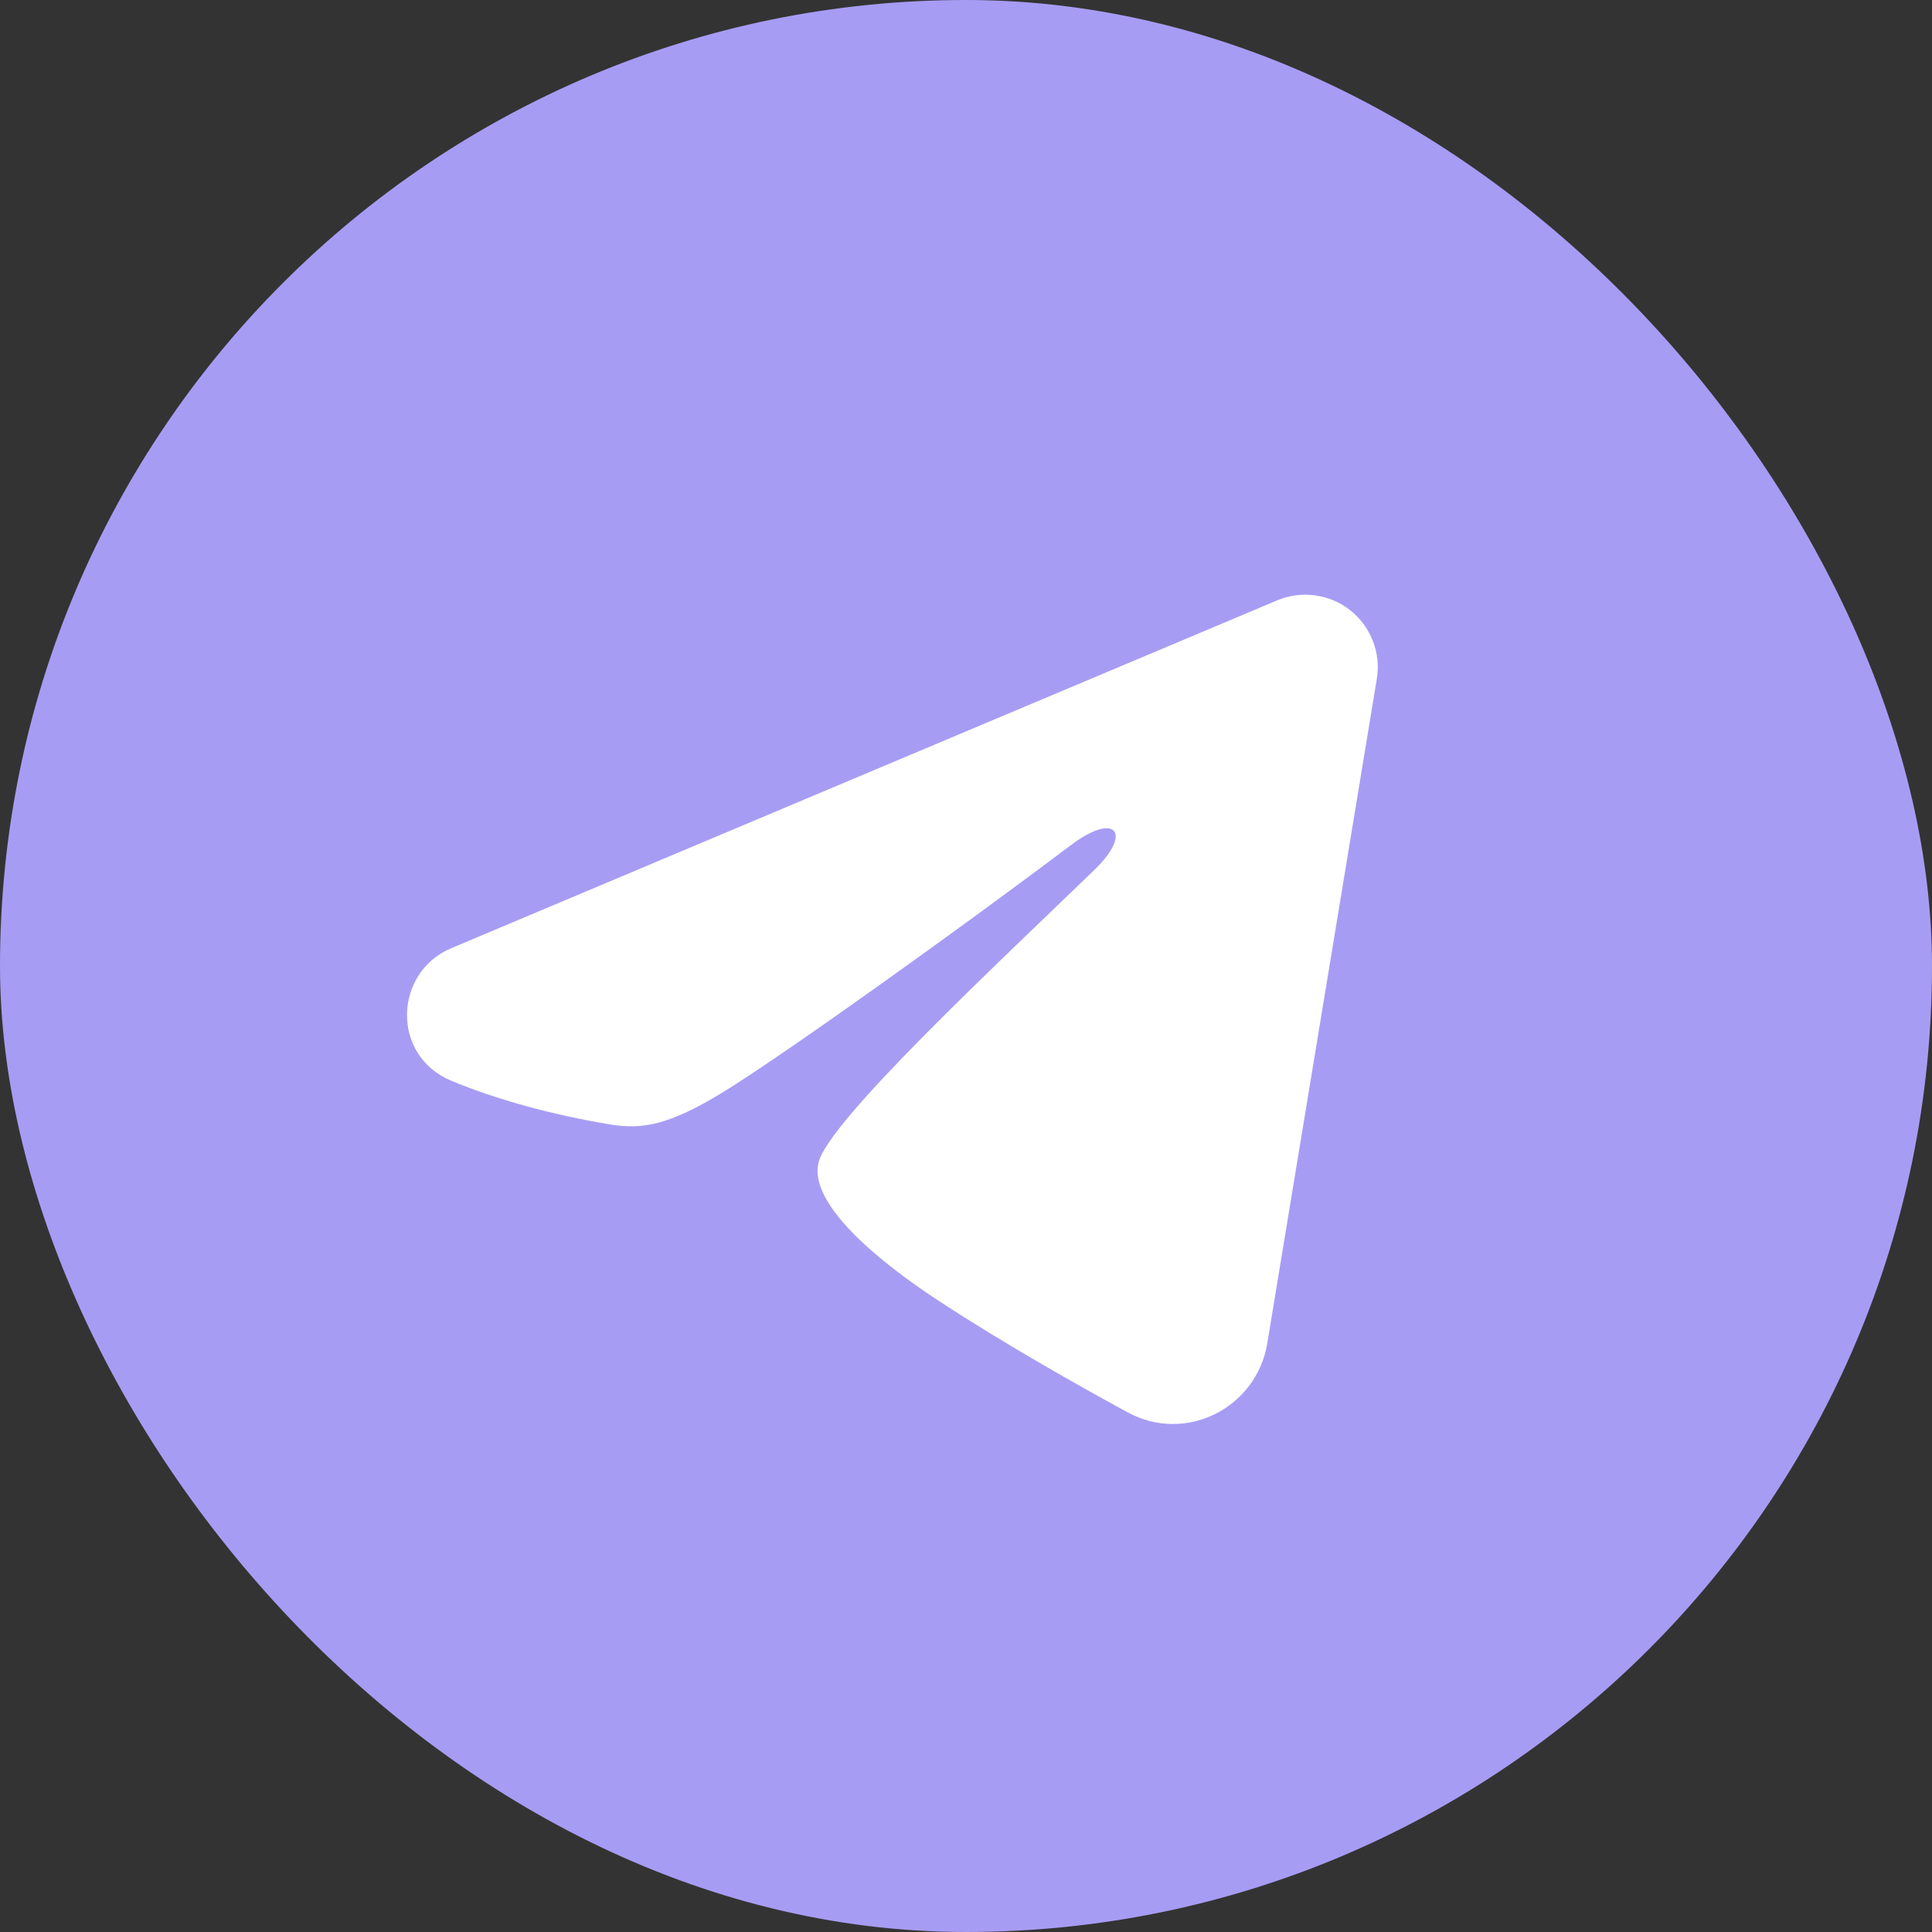
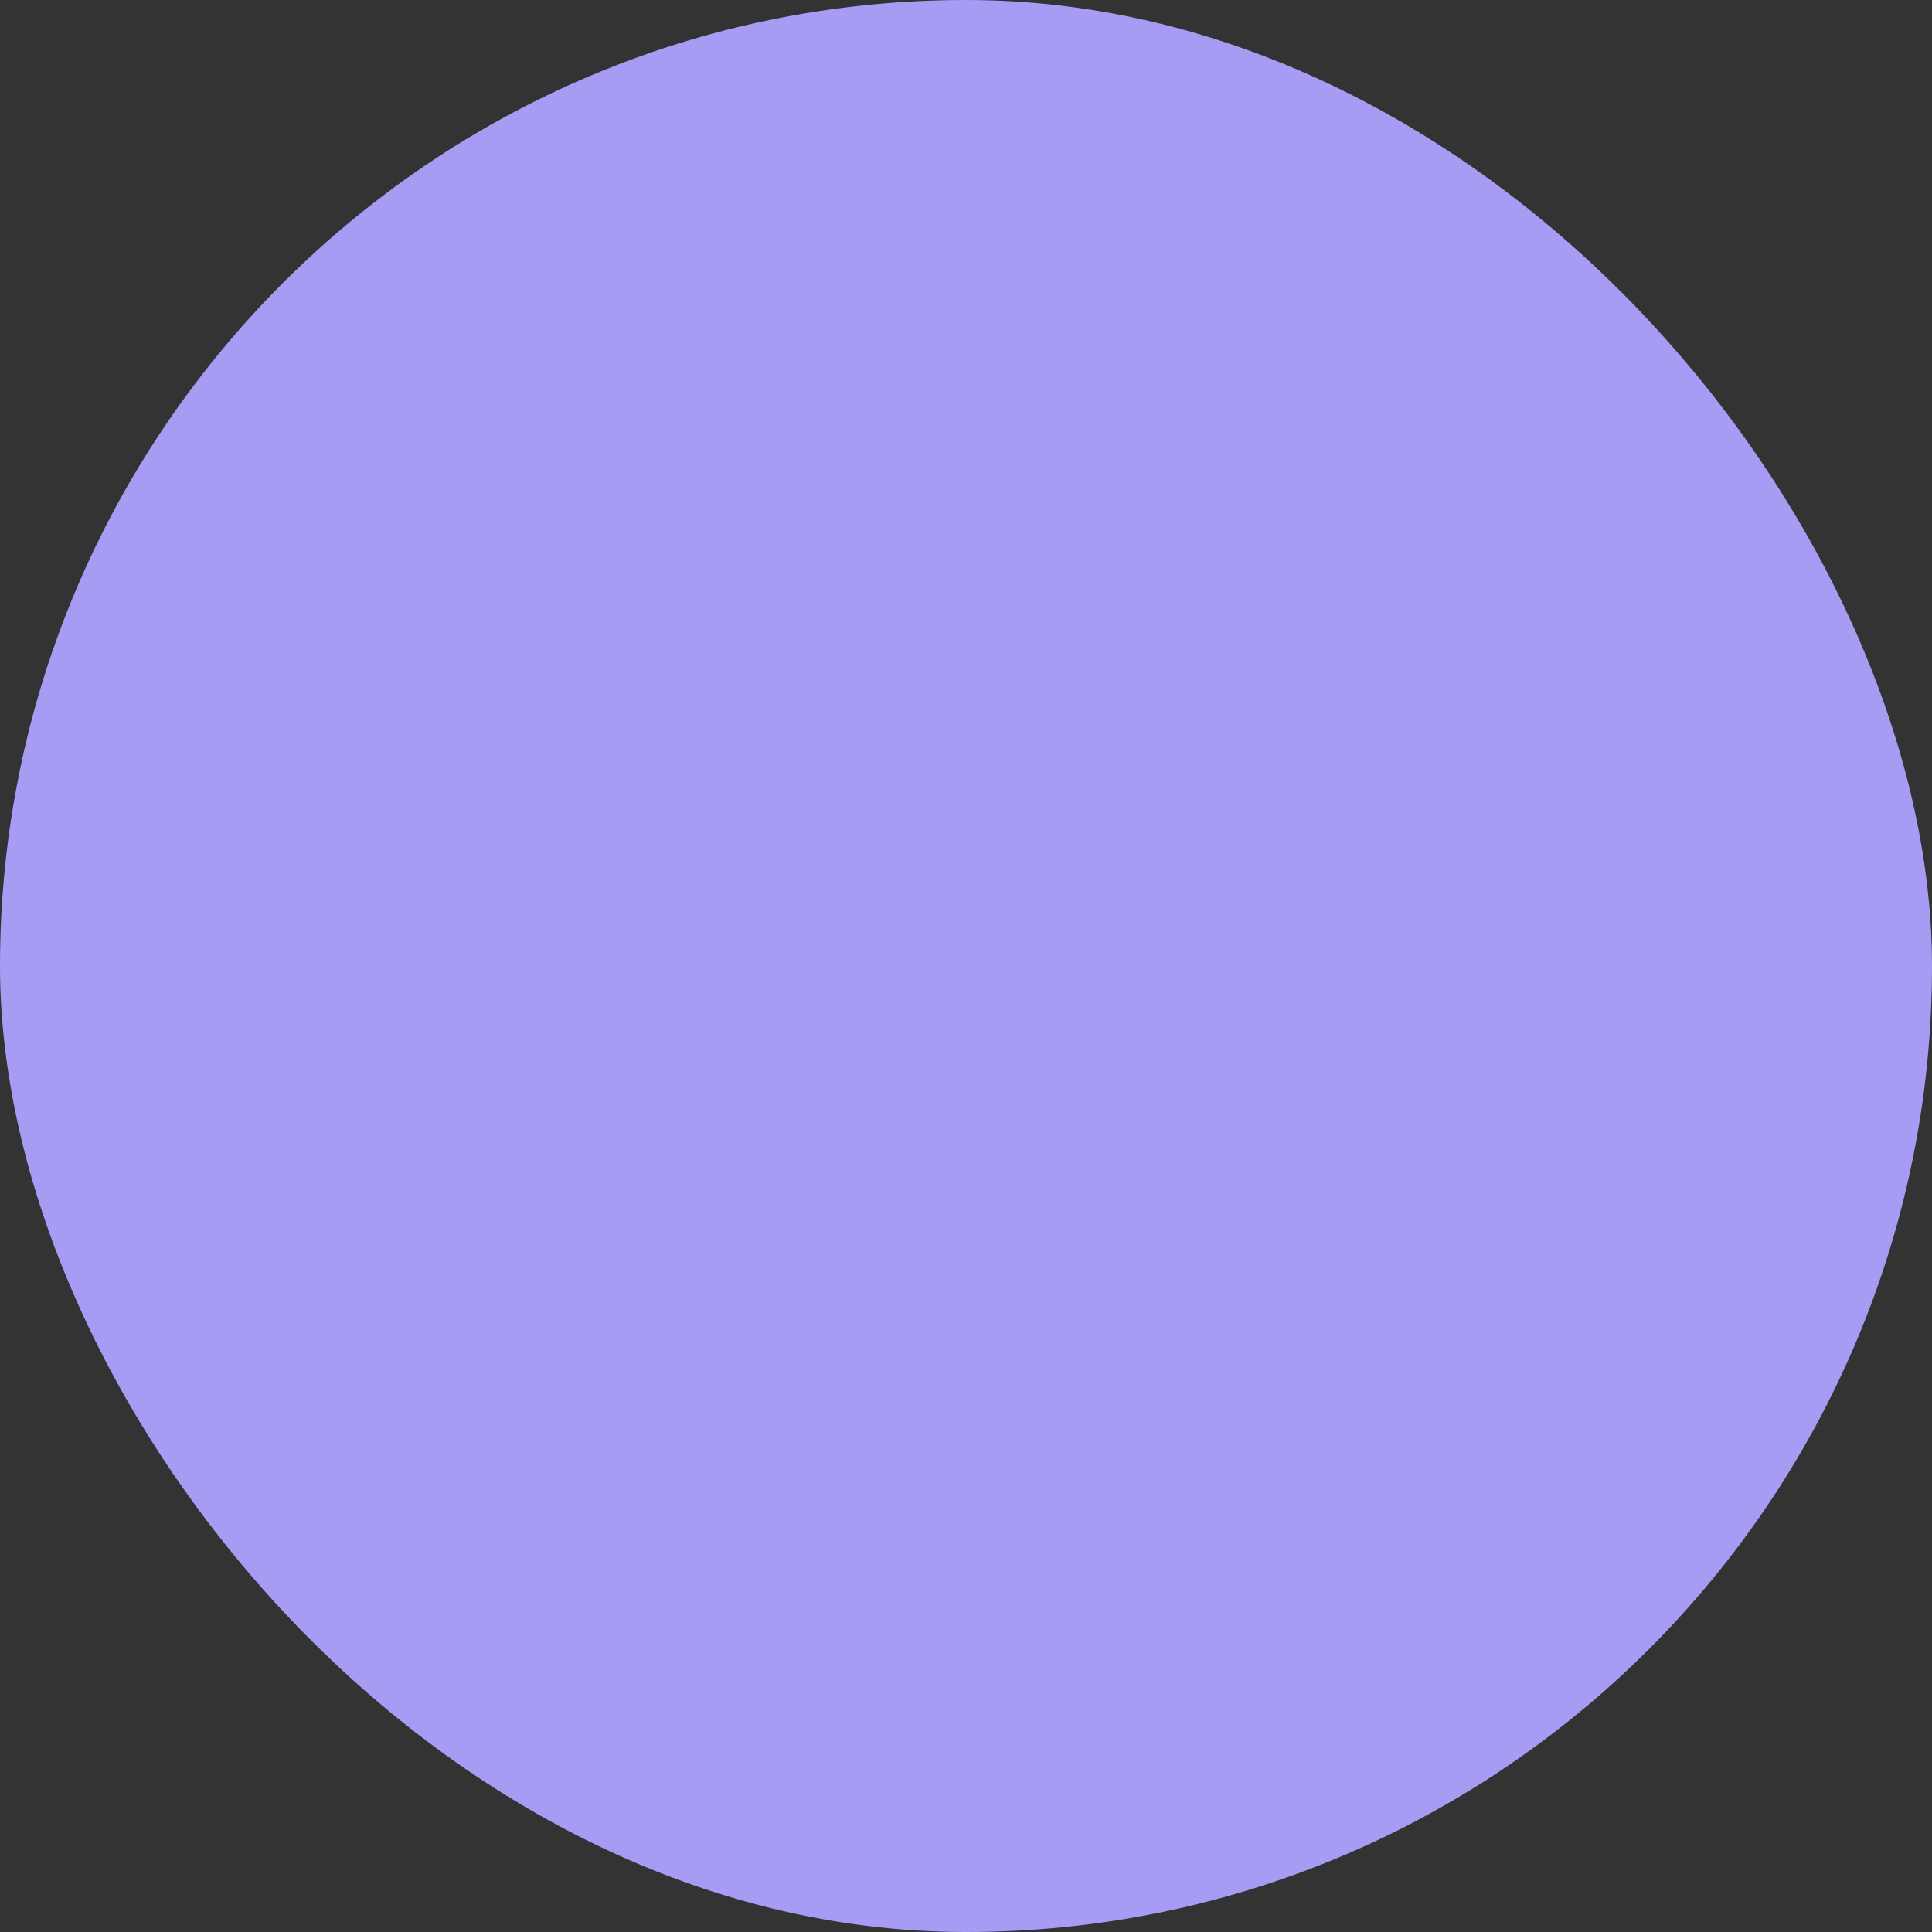
<svg xmlns="http://www.w3.org/2000/svg" width="30" height="30" viewBox="0 0 30 30" fill="none">
  <rect x="0" y="0" width="30" height="30" fill="#333333" stroke="none" />
  <rect width="30" height="30" rx="15" fill="#A79CF4" />
-   <path fill-rule="evenodd" clip-rule="evenodd" d="M19.833 9.322C20.018 9.244 20.221 9.218 20.42 9.245C20.619 9.272 20.808 9.351 20.966 9.476C21.124 9.601 21.245 9.765 21.318 9.953C21.391 10.14 21.412 10.344 21.379 10.542L19.678 20.86C19.513 21.855 18.421 22.426 17.509 21.93C16.745 21.515 15.611 20.876 14.591 20.209C14.081 19.876 12.519 18.807 12.711 18.047C12.876 17.396 15.501 14.953 17.001 13.5C17.59 12.929 17.321 12.6 16.626 13.125C14.899 14.428 12.127 16.411 11.211 16.969C10.402 17.461 9.981 17.545 9.477 17.461C8.557 17.308 7.704 17.071 7.008 16.782C6.068 16.392 6.114 15.099 7.008 14.723L19.833 9.322Z" fill="white" />
</svg>